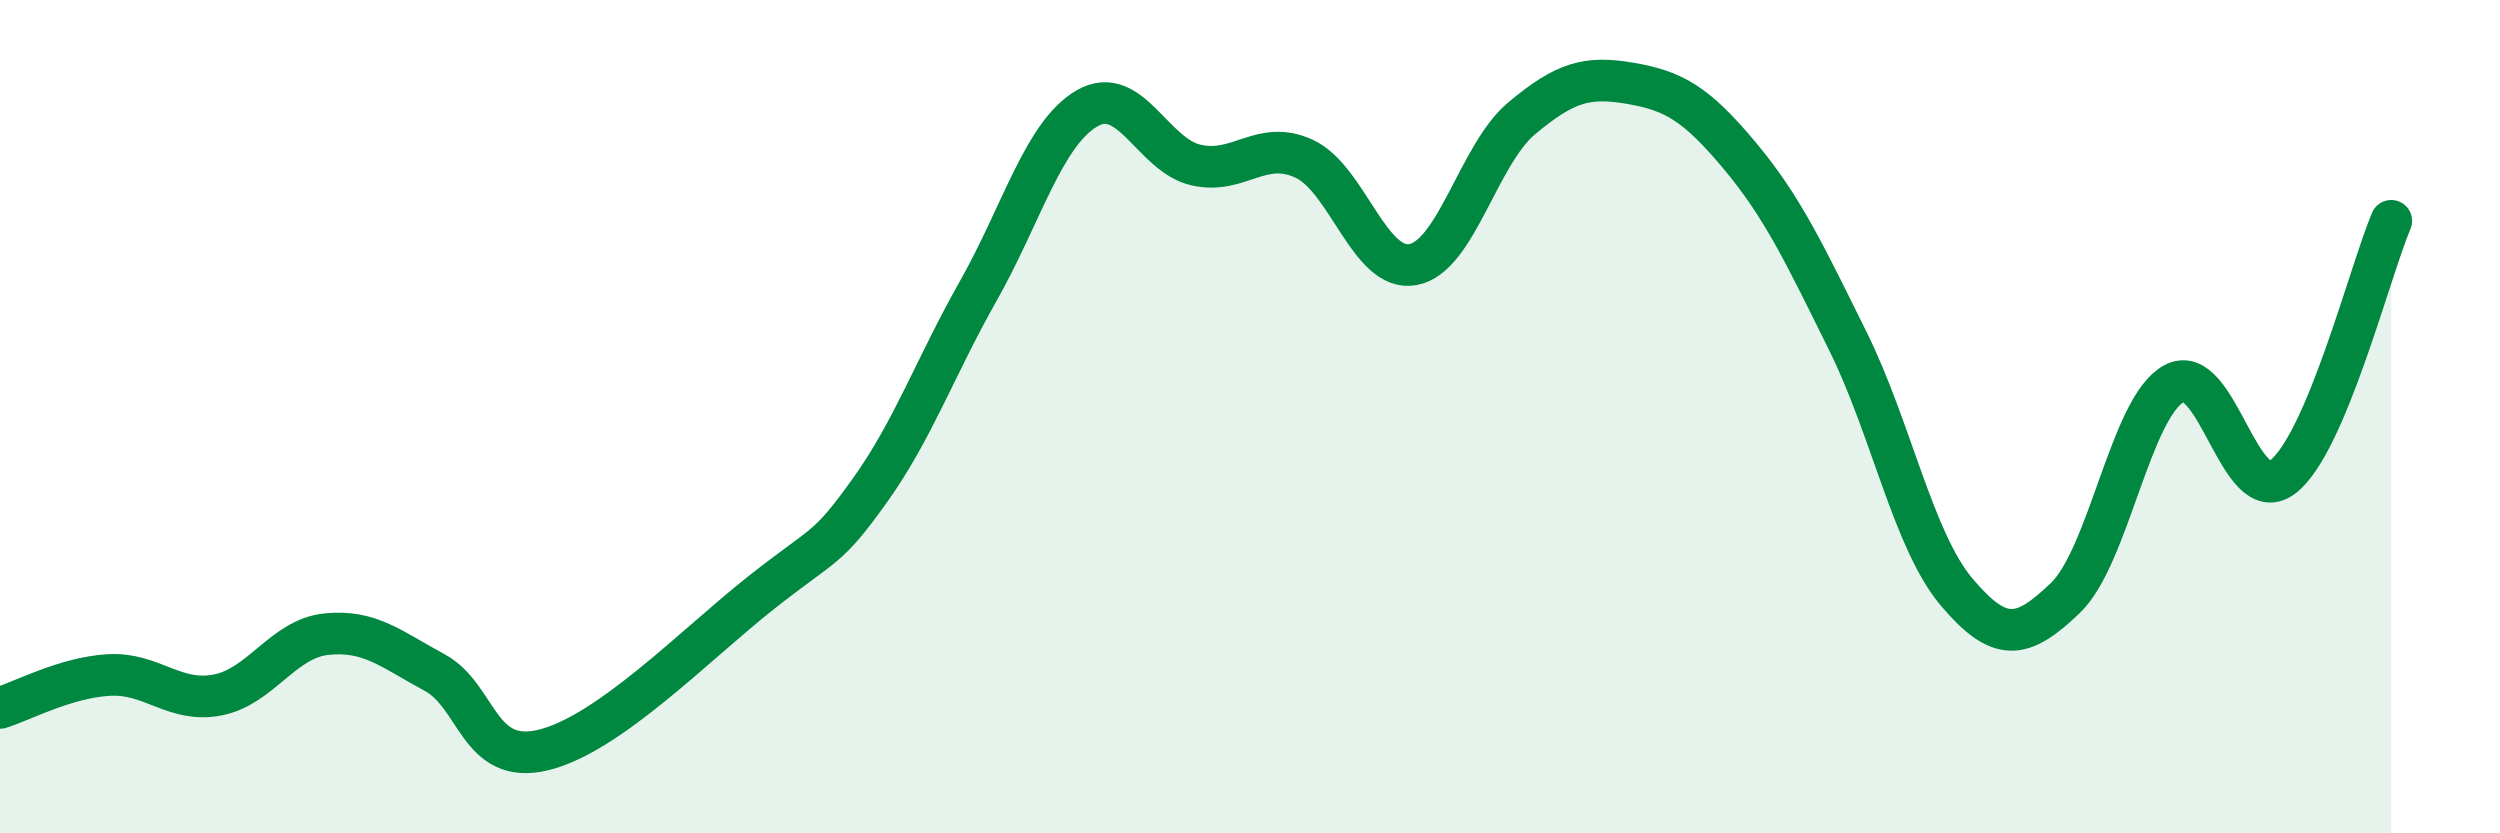
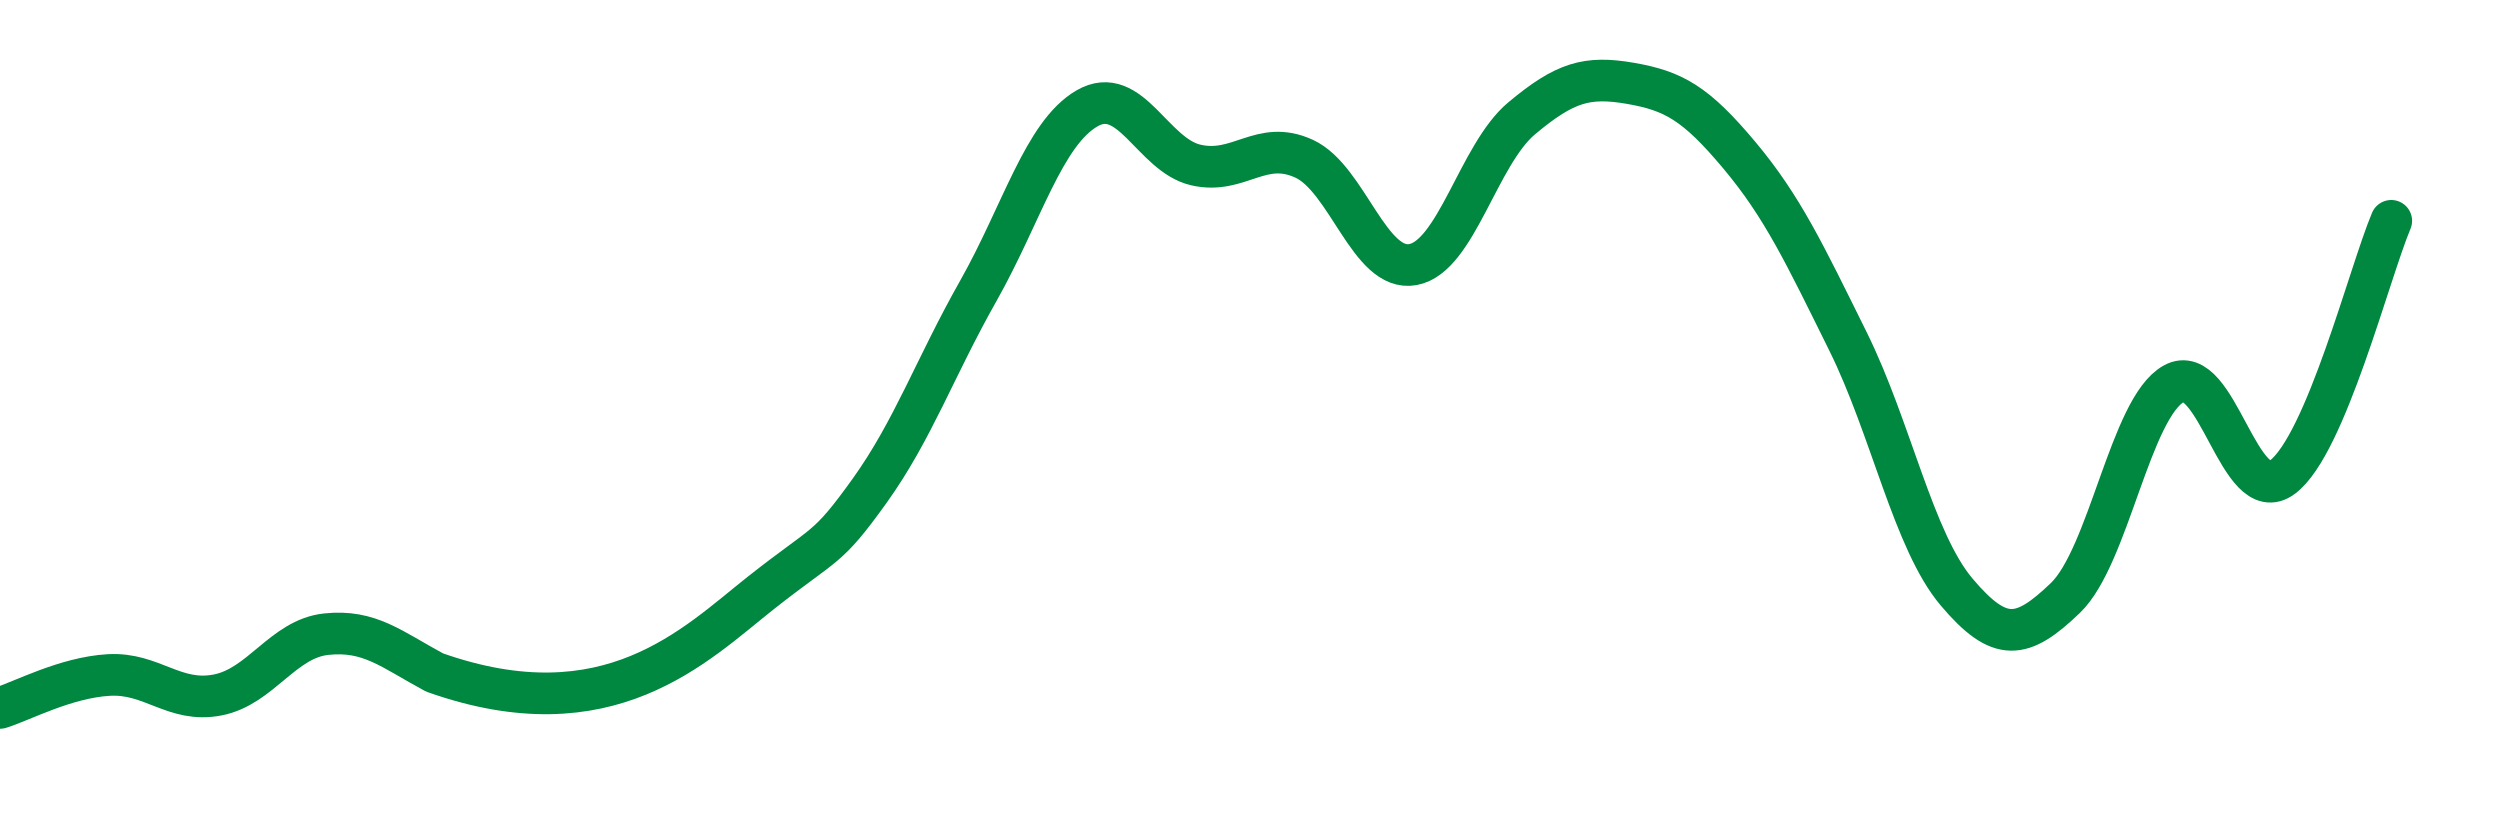
<svg xmlns="http://www.w3.org/2000/svg" width="60" height="20" viewBox="0 0 60 20">
-   <path d="M 0,16.99 C 0.52,16.83 1.57,16.26 2.61,16.2 C 3.65,16.14 4.18,16.88 5.22,16.68 C 6.26,16.48 6.79,15.33 7.83,15.22 C 8.87,15.11 9.39,15.58 10.43,16.14 C 11.47,16.7 11.47,18.38 13.04,18 C 14.61,17.62 16.69,15.47 18.26,14.23 C 19.83,12.99 19.83,13.23 20.87,11.78 C 21.91,10.33 22.44,8.82 23.48,6.98 C 24.52,5.14 25.05,3.2 26.09,2.6 C 27.13,2 27.66,3.72 28.7,3.96 C 29.74,4.2 30.26,3.33 31.3,3.81 C 32.34,4.29 32.87,6.54 33.91,6.35 C 34.95,6.16 35.48,3.71 36.52,2.84 C 37.56,1.97 38.09,1.82 39.13,2 C 40.17,2.18 40.7,2.48 41.74,3.72 C 42.78,4.96 43.31,6.09 44.35,8.19 C 45.39,10.29 45.92,12.98 46.96,14.21 C 48,15.44 48.53,15.35 49.57,14.35 C 50.61,13.35 51.13,9.79 52.17,9.21 C 53.21,8.63 53.74,12.23 54.78,11.45 C 55.82,10.67 56.87,6.53 57.39,5.3L57.39 20L0 20Z" fill="#008740" opacity="0.1" stroke-linecap="round" stroke-linejoin="round" />
-   <path d="M 0,16.99 C 0.52,16.83 1.57,16.26 2.61,16.2 C 3.65,16.14 4.18,16.88 5.22,16.68 C 6.26,16.48 6.79,15.33 7.83,15.22 C 8.87,15.11 9.39,15.58 10.43,16.14 C 11.47,16.7 11.47,18.38 13.04,18 C 14.61,17.62 16.69,15.47 18.26,14.23 C 19.83,12.99 19.83,13.23 20.87,11.78 C 21.91,10.33 22.44,8.82 23.48,6.98 C 24.52,5.14 25.05,3.2 26.09,2.6 C 27.13,2 27.66,3.72 28.7,3.96 C 29.74,4.2 30.26,3.33 31.3,3.81 C 32.34,4.29 32.87,6.54 33.91,6.35 C 34.95,6.16 35.48,3.71 36.52,2.84 C 37.56,1.97 38.09,1.82 39.13,2 C 40.17,2.18 40.7,2.48 41.74,3.72 C 42.78,4.96 43.31,6.09 44.35,8.19 C 45.39,10.29 45.92,12.98 46.96,14.21 C 48,15.44 48.53,15.35 49.57,14.35 C 50.61,13.35 51.13,9.79 52.17,9.21 C 53.21,8.63 53.74,12.23 54.78,11.45 C 55.82,10.67 56.87,6.53 57.39,5.3" stroke="#008740" stroke-width="1" fill="none" stroke-linecap="round" stroke-linejoin="round" />
+   <path d="M 0,16.99 C 0.52,16.83 1.57,16.26 2.61,16.2 C 3.65,16.14 4.18,16.88 5.22,16.68 C 6.26,16.48 6.79,15.33 7.83,15.22 C 8.87,15.11 9.39,15.58 10.43,16.14 C 14.61,17.62 16.69,15.47 18.26,14.23 C 19.83,12.99 19.83,13.23 20.87,11.78 C 21.91,10.33 22.44,8.82 23.48,6.98 C 24.52,5.14 25.05,3.2 26.09,2.6 C 27.13,2 27.66,3.72 28.7,3.96 C 29.74,4.2 30.26,3.33 31.3,3.81 C 32.34,4.29 32.87,6.54 33.91,6.35 C 34.95,6.16 35.48,3.71 36.52,2.84 C 37.56,1.97 38.09,1.82 39.13,2 C 40.17,2.18 40.7,2.48 41.74,3.72 C 42.78,4.96 43.31,6.09 44.35,8.19 C 45.39,10.29 45.92,12.98 46.96,14.21 C 48,15.44 48.53,15.35 49.57,14.35 C 50.61,13.35 51.13,9.79 52.17,9.21 C 53.21,8.63 53.74,12.23 54.78,11.45 C 55.82,10.67 56.87,6.53 57.39,5.3" stroke="#008740" stroke-width="1" fill="none" stroke-linecap="round" stroke-linejoin="round" />
</svg>